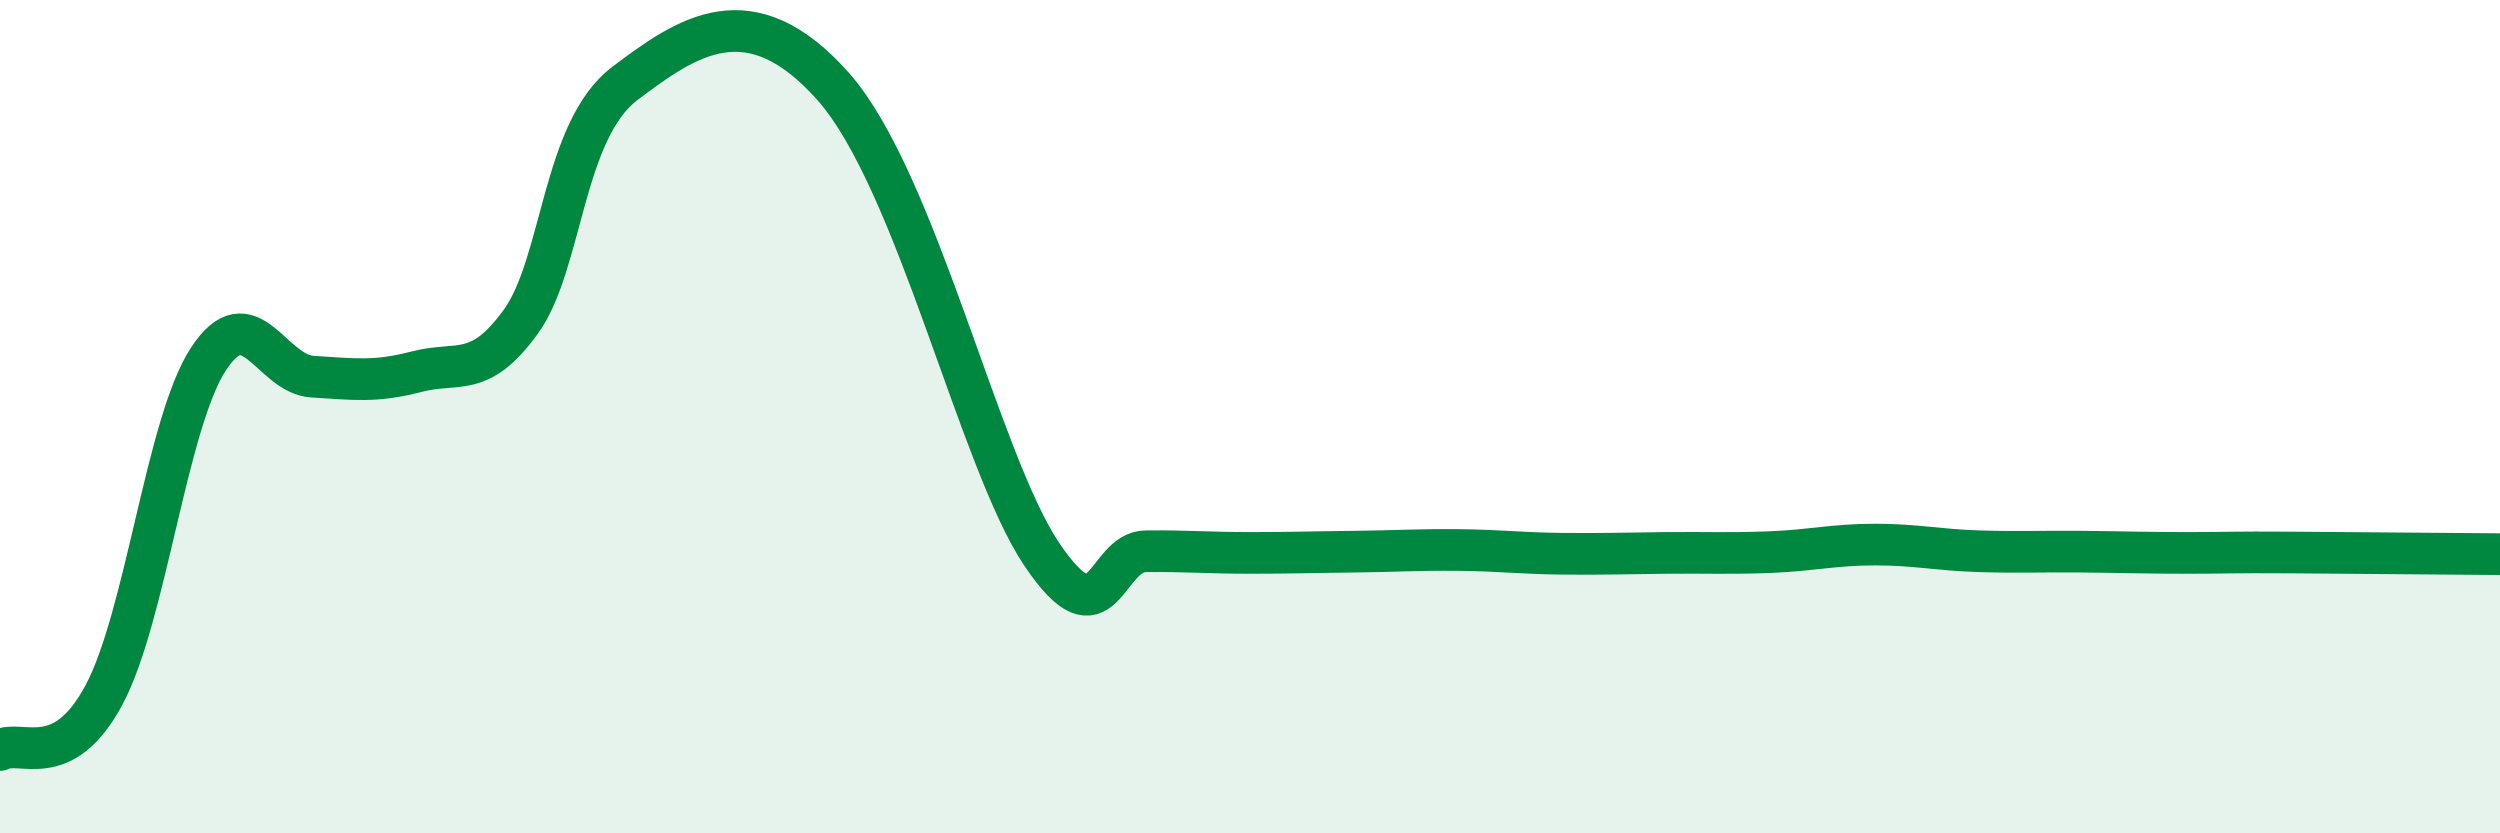
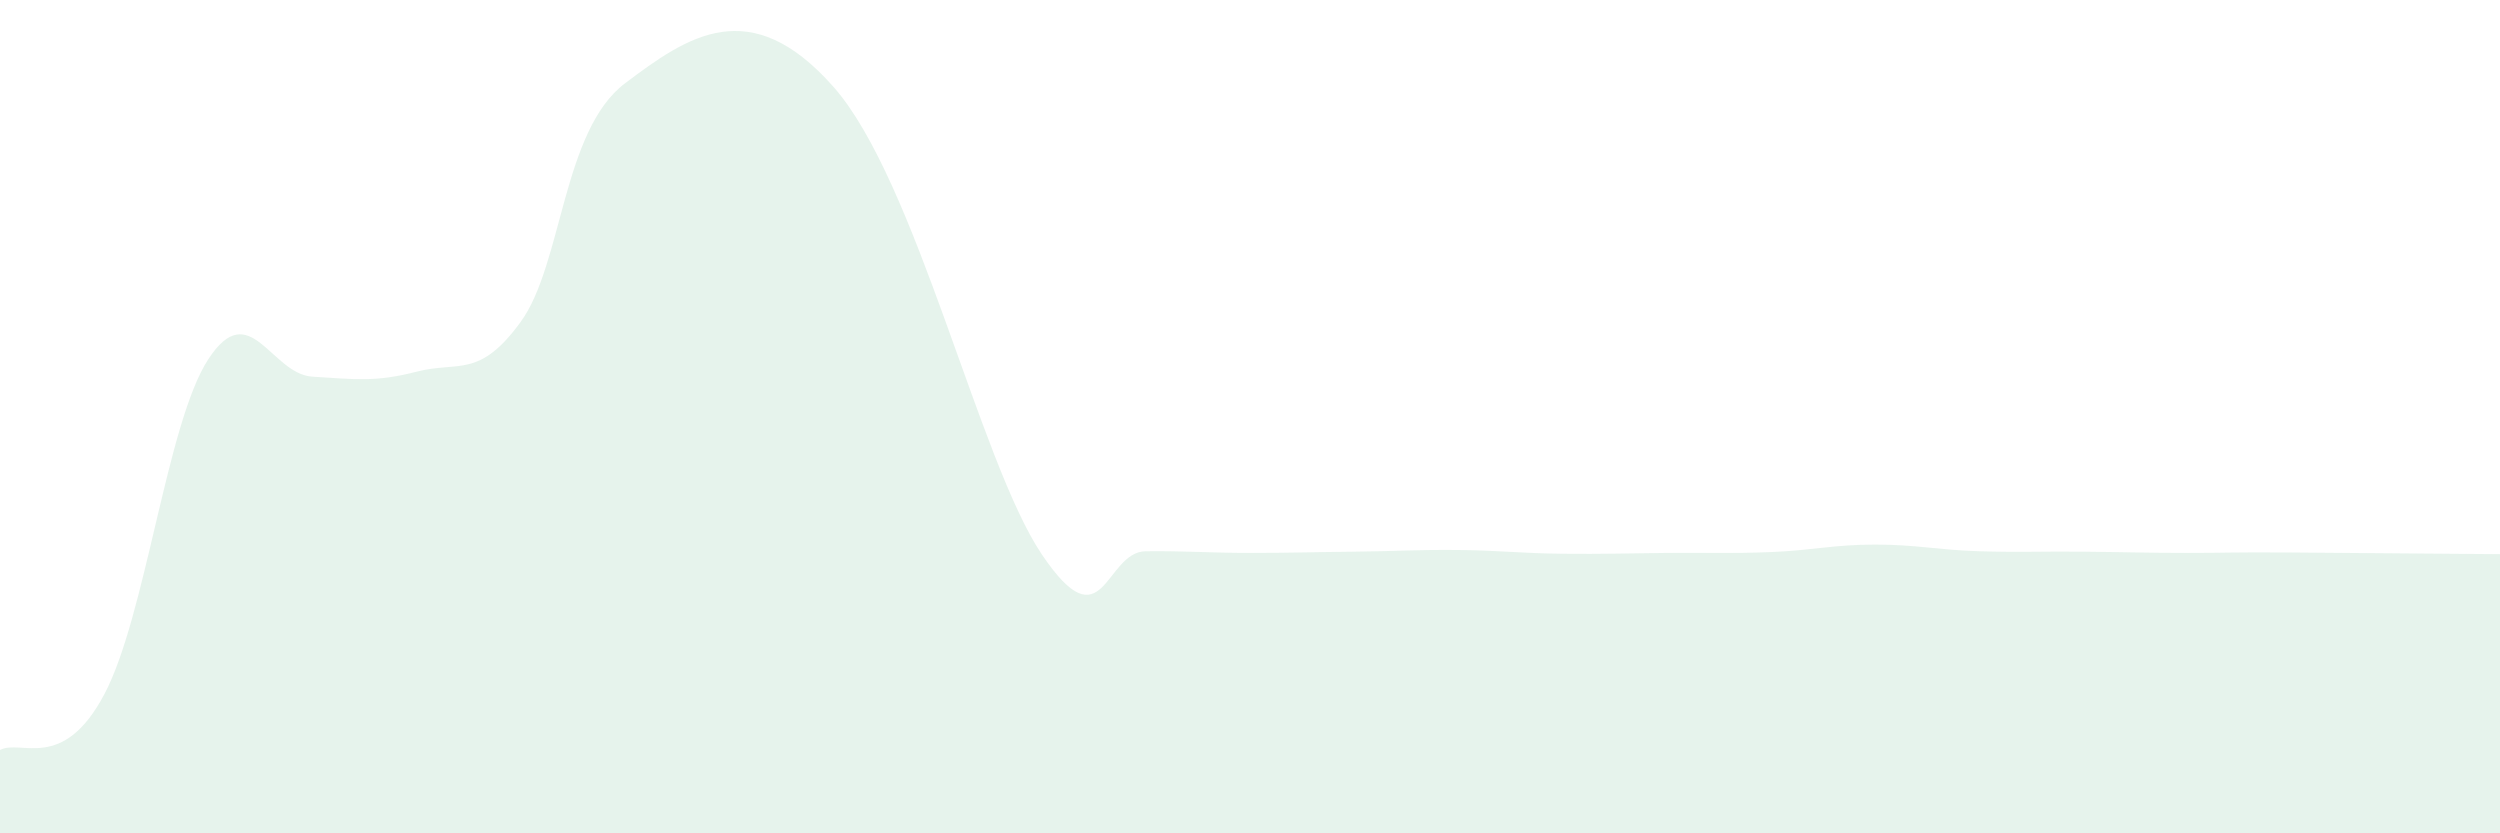
<svg xmlns="http://www.w3.org/2000/svg" width="60" height="20" viewBox="0 0 60 20">
  <path d="M 0,18 C 0.5,17.73 1.5,18.55 2.5,16.67 C 3.5,14.79 4,10.15 5,8.62 C 6,7.09 6.5,8.98 7.5,9.04 C 8.5,9.1 9,9.18 10,8.92 C 11,8.66 11.5,9.1 12.5,7.72 C 13.5,6.34 13.5,3.13 15,2 C 16.5,0.87 18,-0.18 20,2.08 C 22,4.34 23.5,11.07 25,13.3 C 26.5,15.53 26.5,13.24 27.5,13.23 C 28.5,13.22 29,13.27 30,13.27 C 31,13.27 31.5,13.25 32.5,13.24 C 33.5,13.23 34,13.19 35,13.2 C 36,13.21 36.5,13.28 37.5,13.29 C 38.5,13.3 39,13.28 40,13.27 C 41,13.26 41.5,13.29 42.5,13.25 C 43.5,13.21 44,13.07 45,13.07 C 46,13.07 46.5,13.2 47.5,13.23 C 48.5,13.26 49,13.23 50,13.24 C 51,13.25 51.5,13.27 52.5,13.27 C 53.5,13.27 53.5,13.25 55,13.26 C 56.5,13.27 59,13.29 60,13.3L60 20L0 20Z" fill="#008740" opacity="0.1" stroke-linecap="round" stroke-linejoin="round" />
-   <path d="M 0,18 C 0.5,17.73 1.5,18.55 2.5,16.67 C 3.5,14.79 4,10.15 5,8.62 C 6,7.09 6.5,8.98 7.5,9.04 C 8.5,9.1 9,9.18 10,8.92 C 11,8.66 11.5,9.1 12.5,7.72 C 13.5,6.34 13.5,3.13 15,2 C 16.5,0.87 18,-0.18 20,2.08 C 22,4.34 23.5,11.07 25,13.3 C 26.5,15.53 26.5,13.24 27.5,13.23 C 28.5,13.22 29,13.27 30,13.27 C 31,13.27 31.5,13.25 32.5,13.24 C 33.5,13.23 34,13.19 35,13.2 C 36,13.21 36.5,13.28 37.5,13.29 C 38.5,13.3 39,13.28 40,13.27 C 41,13.26 41.5,13.29 42.5,13.25 C 43.5,13.21 44,13.07 45,13.07 C 46,13.07 46.5,13.2 47.5,13.23 C 48.5,13.26 49,13.23 50,13.24 C 51,13.25 51.5,13.27 52.5,13.27 C 53.5,13.27 53.5,13.25 55,13.26 C 56.5,13.27 59,13.29 60,13.3" stroke="#008740" stroke-width="1" fill="none" stroke-linecap="round" stroke-linejoin="round" />
</svg>